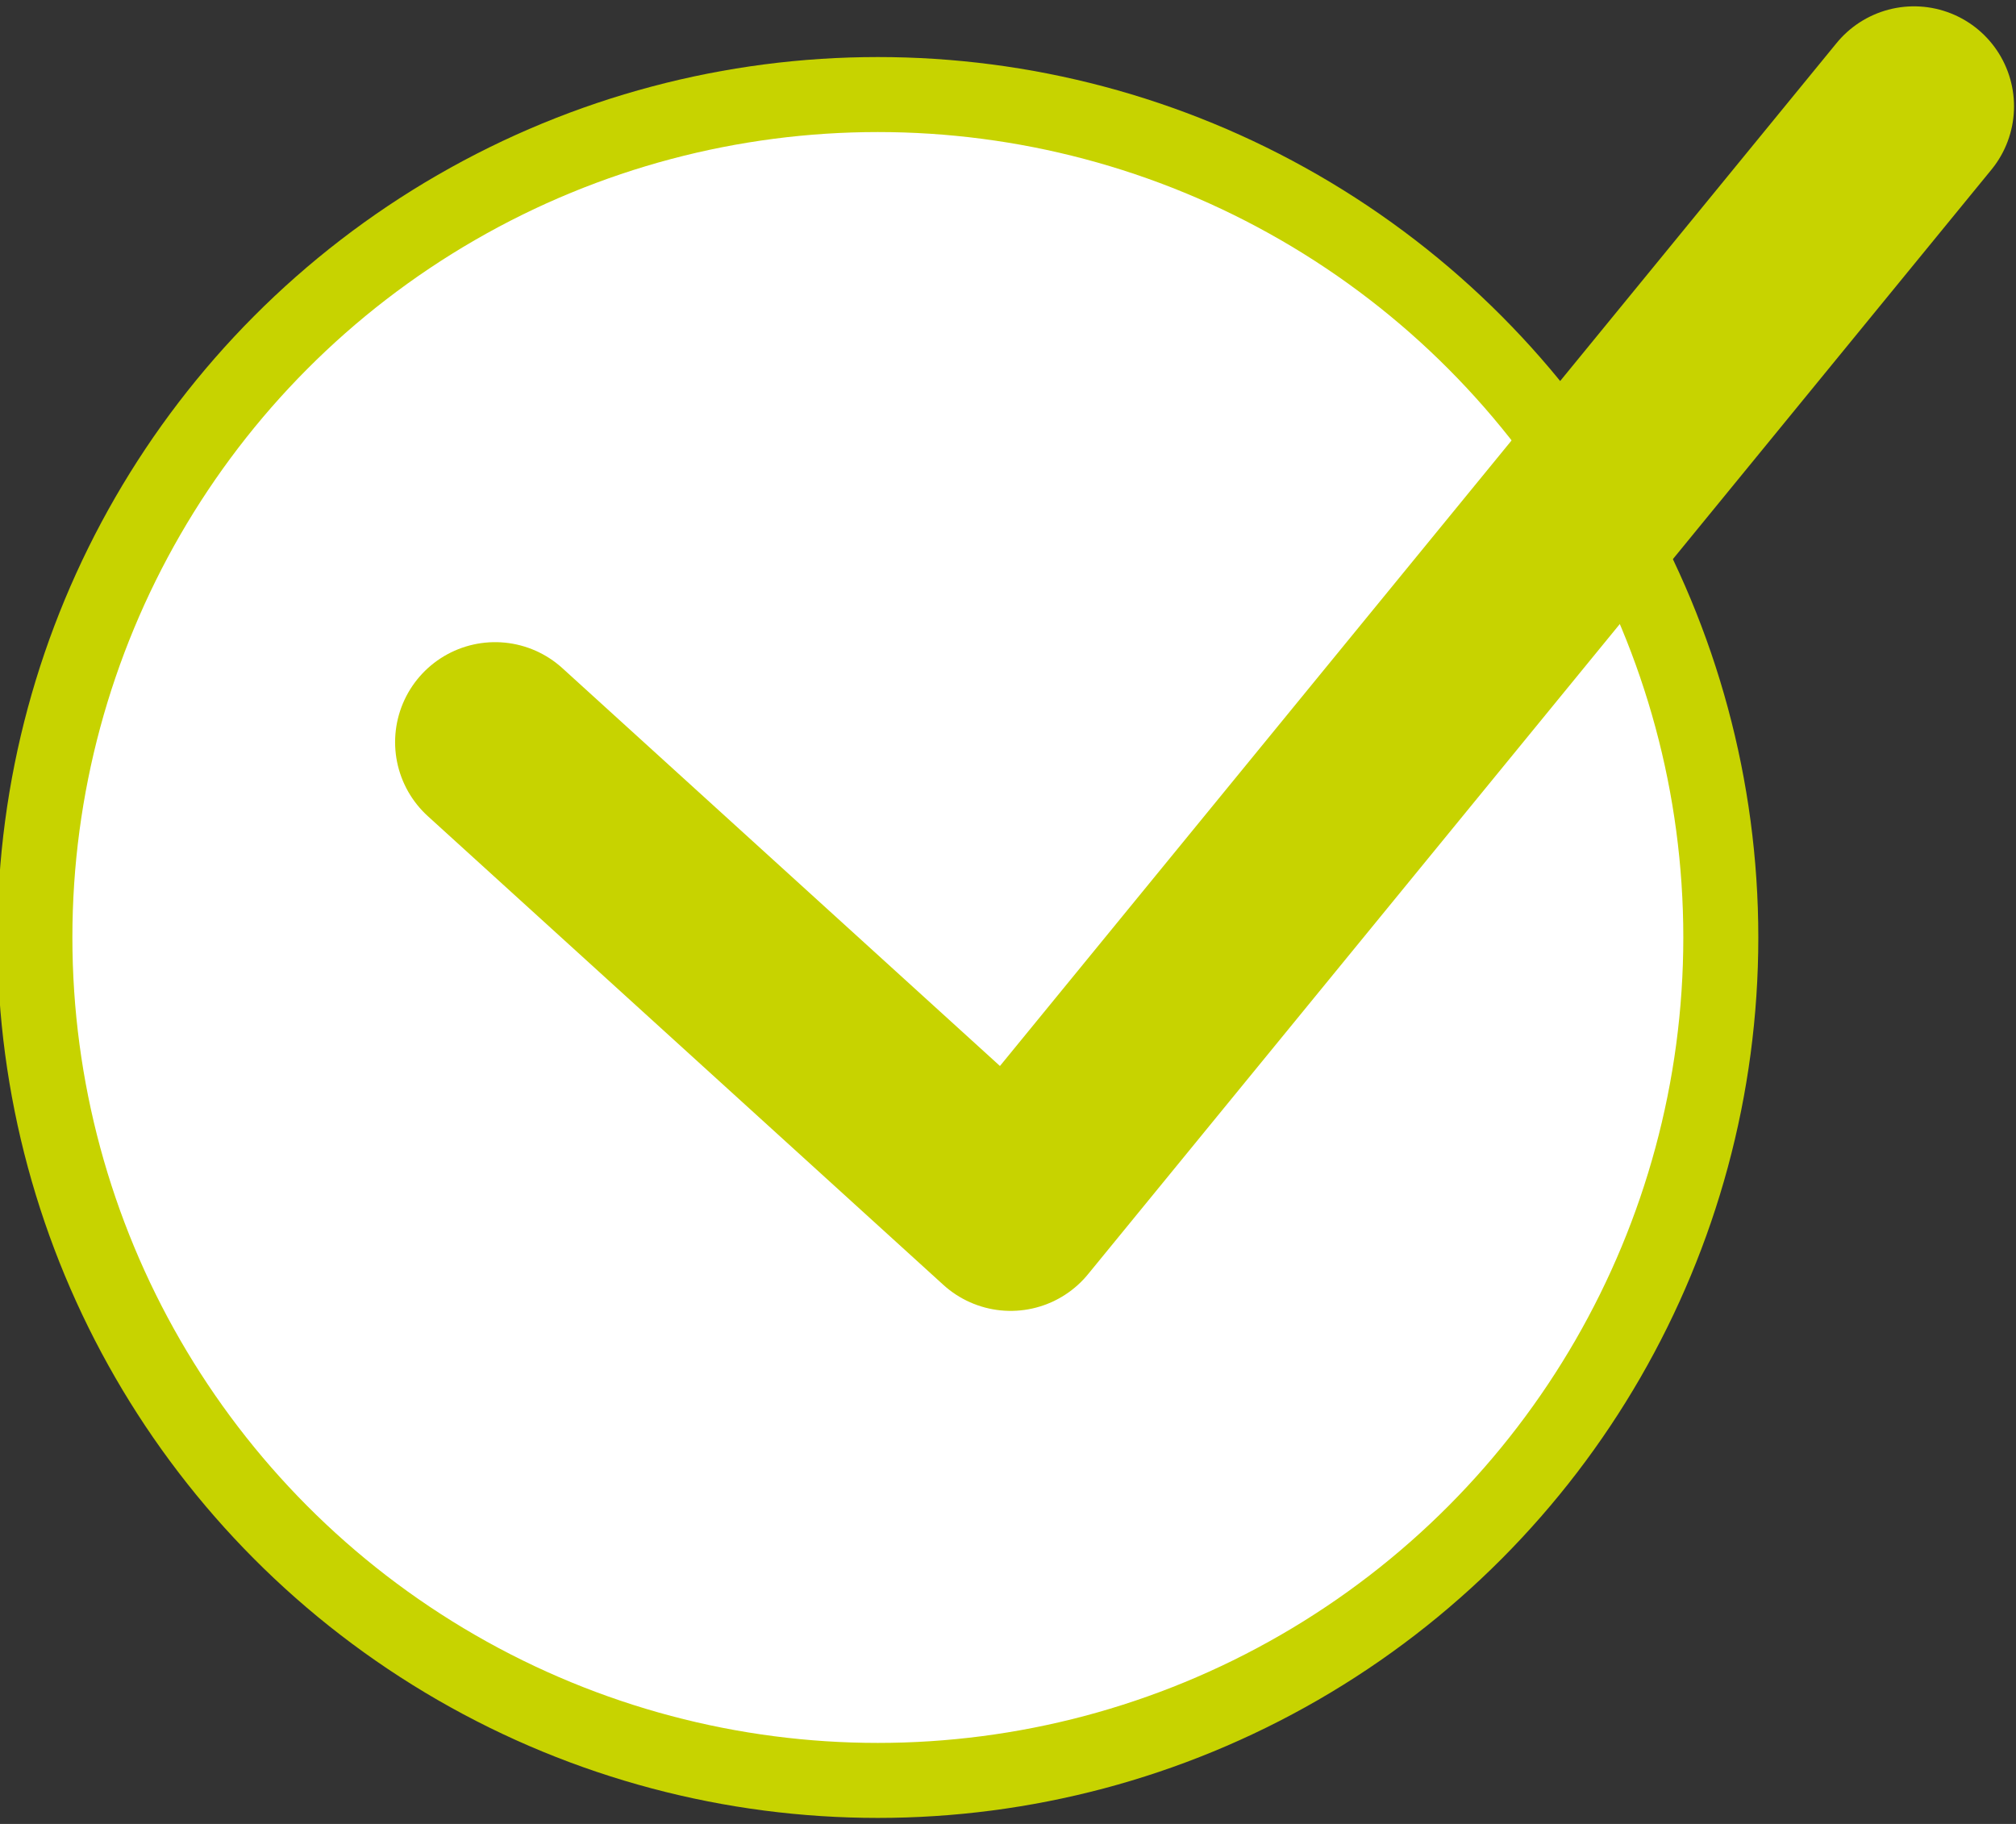
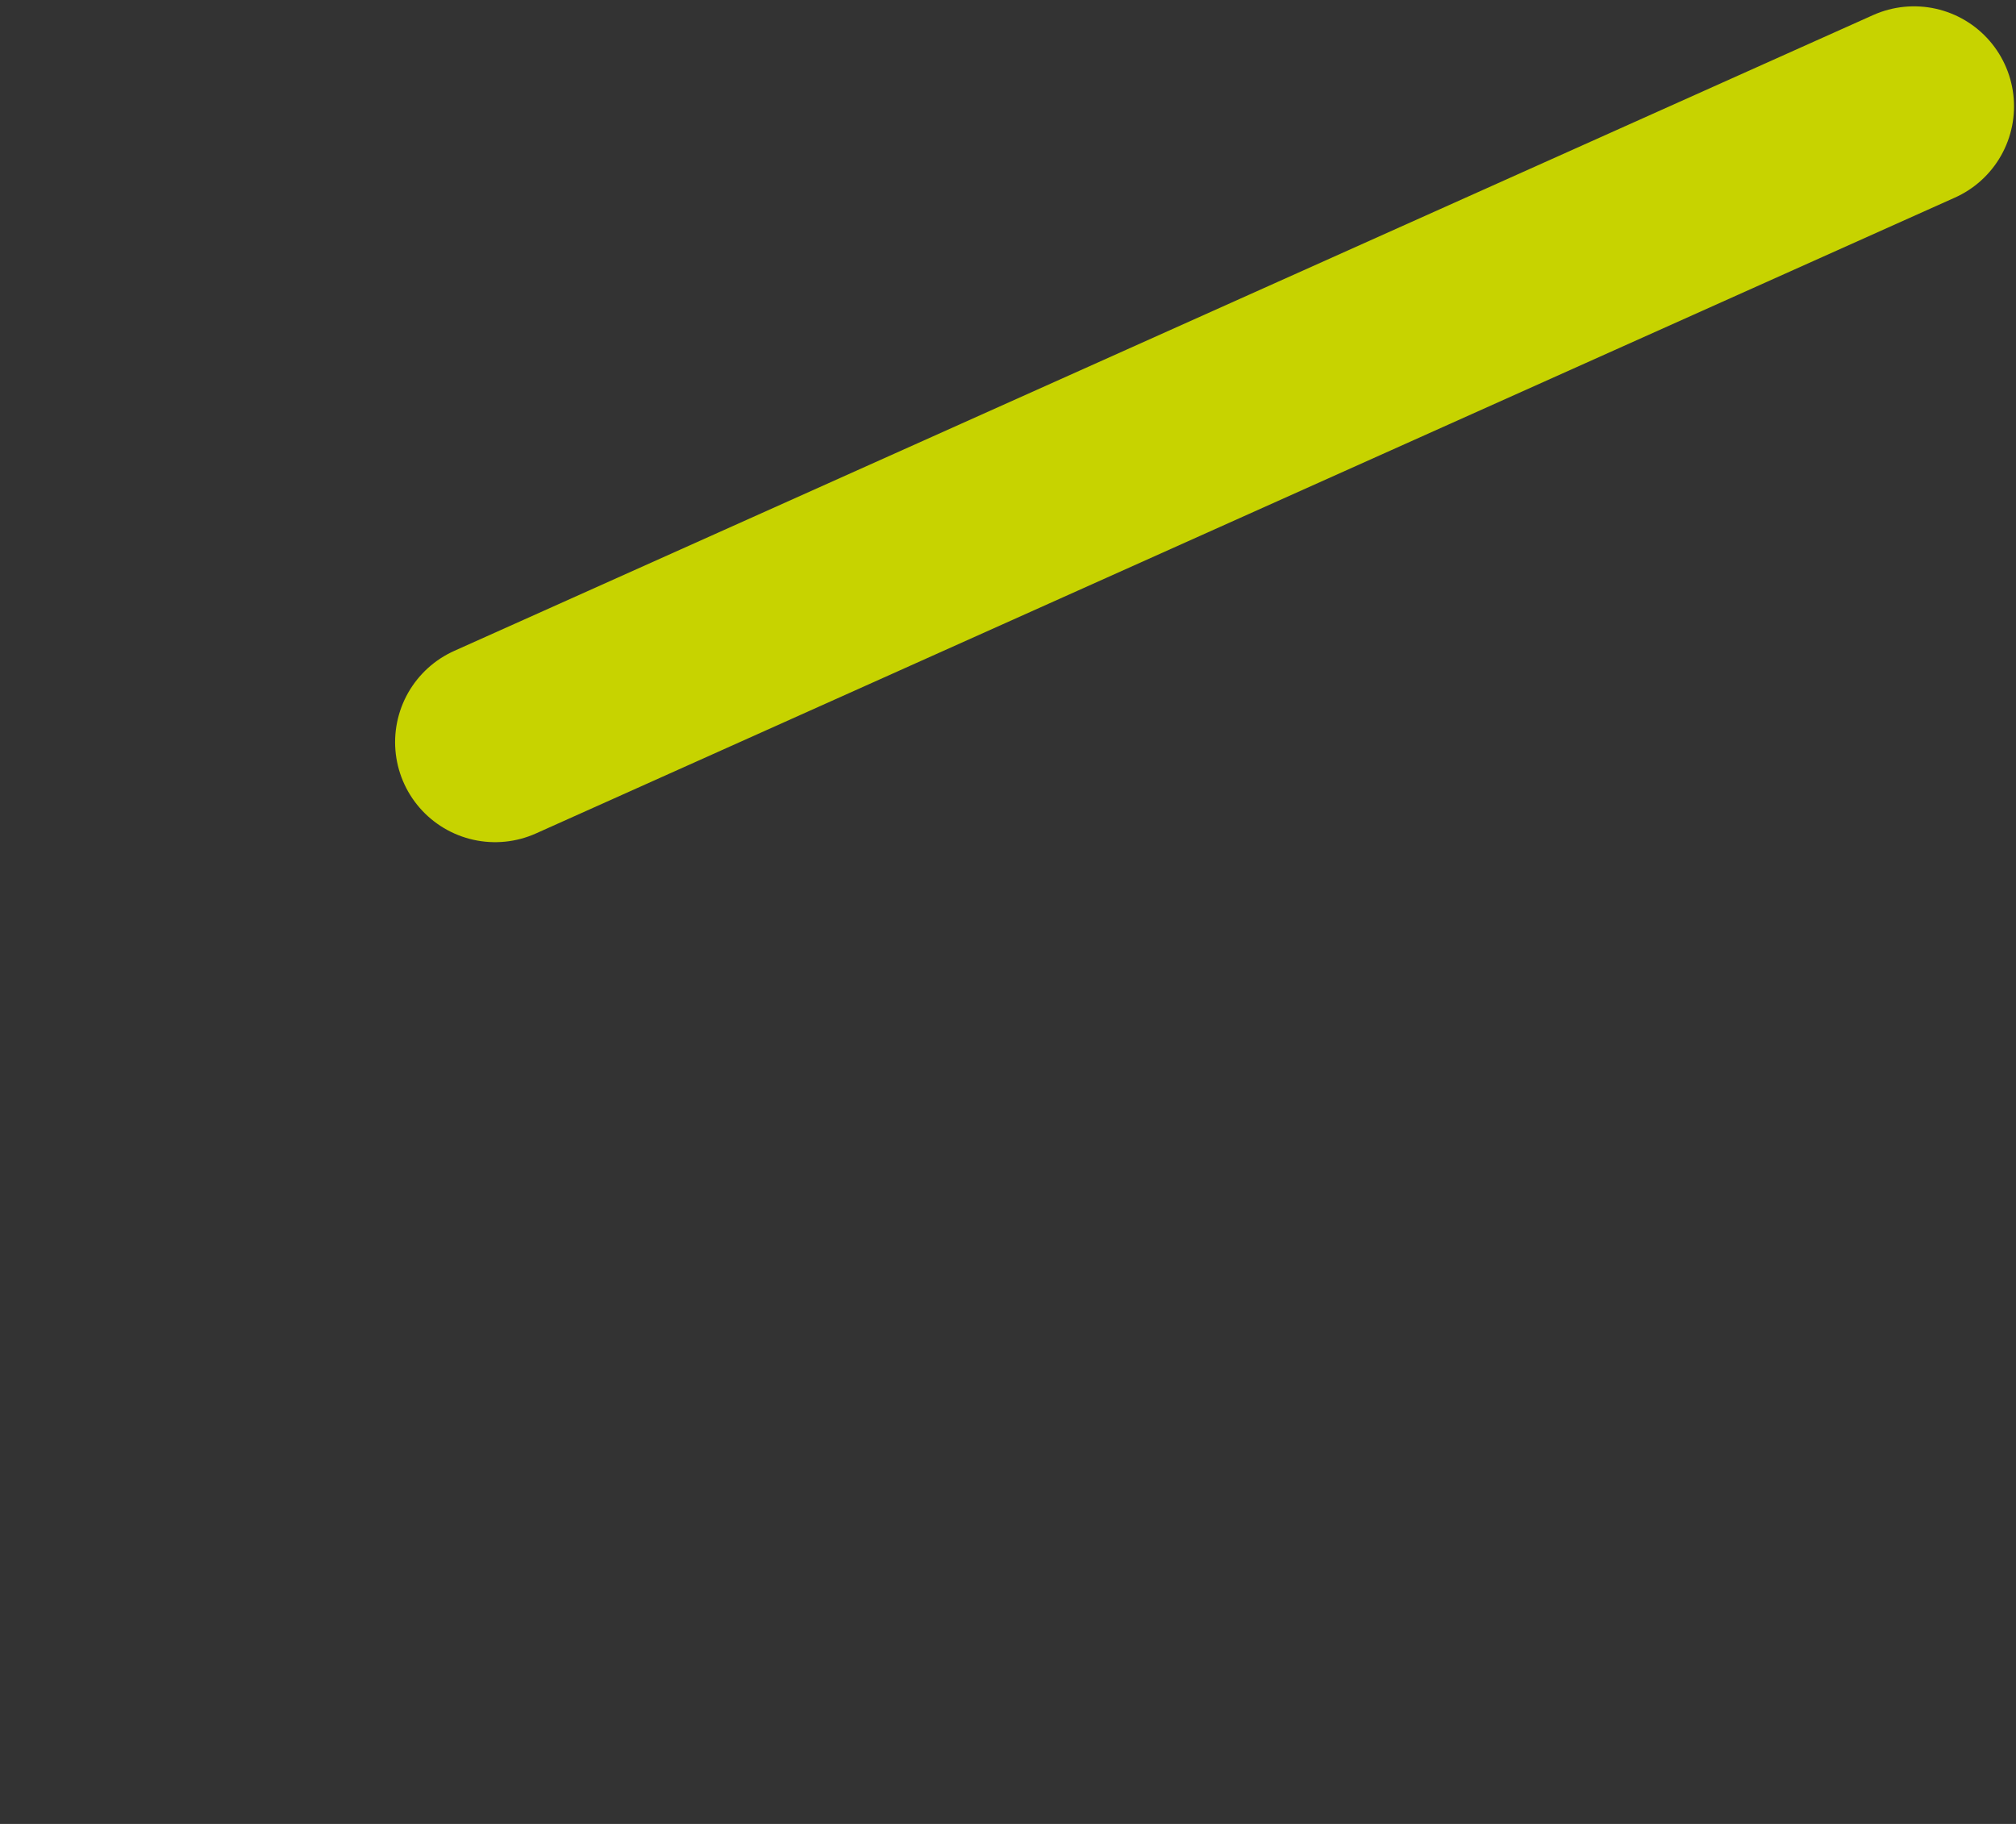
<svg xmlns="http://www.w3.org/2000/svg" width="100%" height="100%" viewBox="0 0 84 76" version="1.1" xml:space="preserve" style="fill-rule:evenodd;clip-rule:evenodd;stroke-linecap:round;stroke-linejoin:round;stroke-miterlimit:10;">
  <rect x="0" y="0" width="84" height="76" fill="#333333" stroke="none" />
  <g transform="matrix(-4.167,0,0,4.167,1398.09,-3295.62)">
-     <circle cx="326.737" cy="800.26" r="8.429" style="fill:white;stroke:#c7d300;stroke-width:0.75px;" />
-   </g>
+     </g>
  <g transform="matrix(4.167,0,0,4.167,-1324.72,-3318.86)">
-     <path d="M322.858,803.884L328.013,808.571L337.046,797.526" style="fill:none;fill-rule:nonzero;stroke:#c7d300;stroke-width:2px;" />
+     <path d="M322.858,803.884L337.046,797.526" style="fill:none;fill-rule:nonzero;stroke:#c7d300;stroke-width:2px;" />
  </g>
</svg>